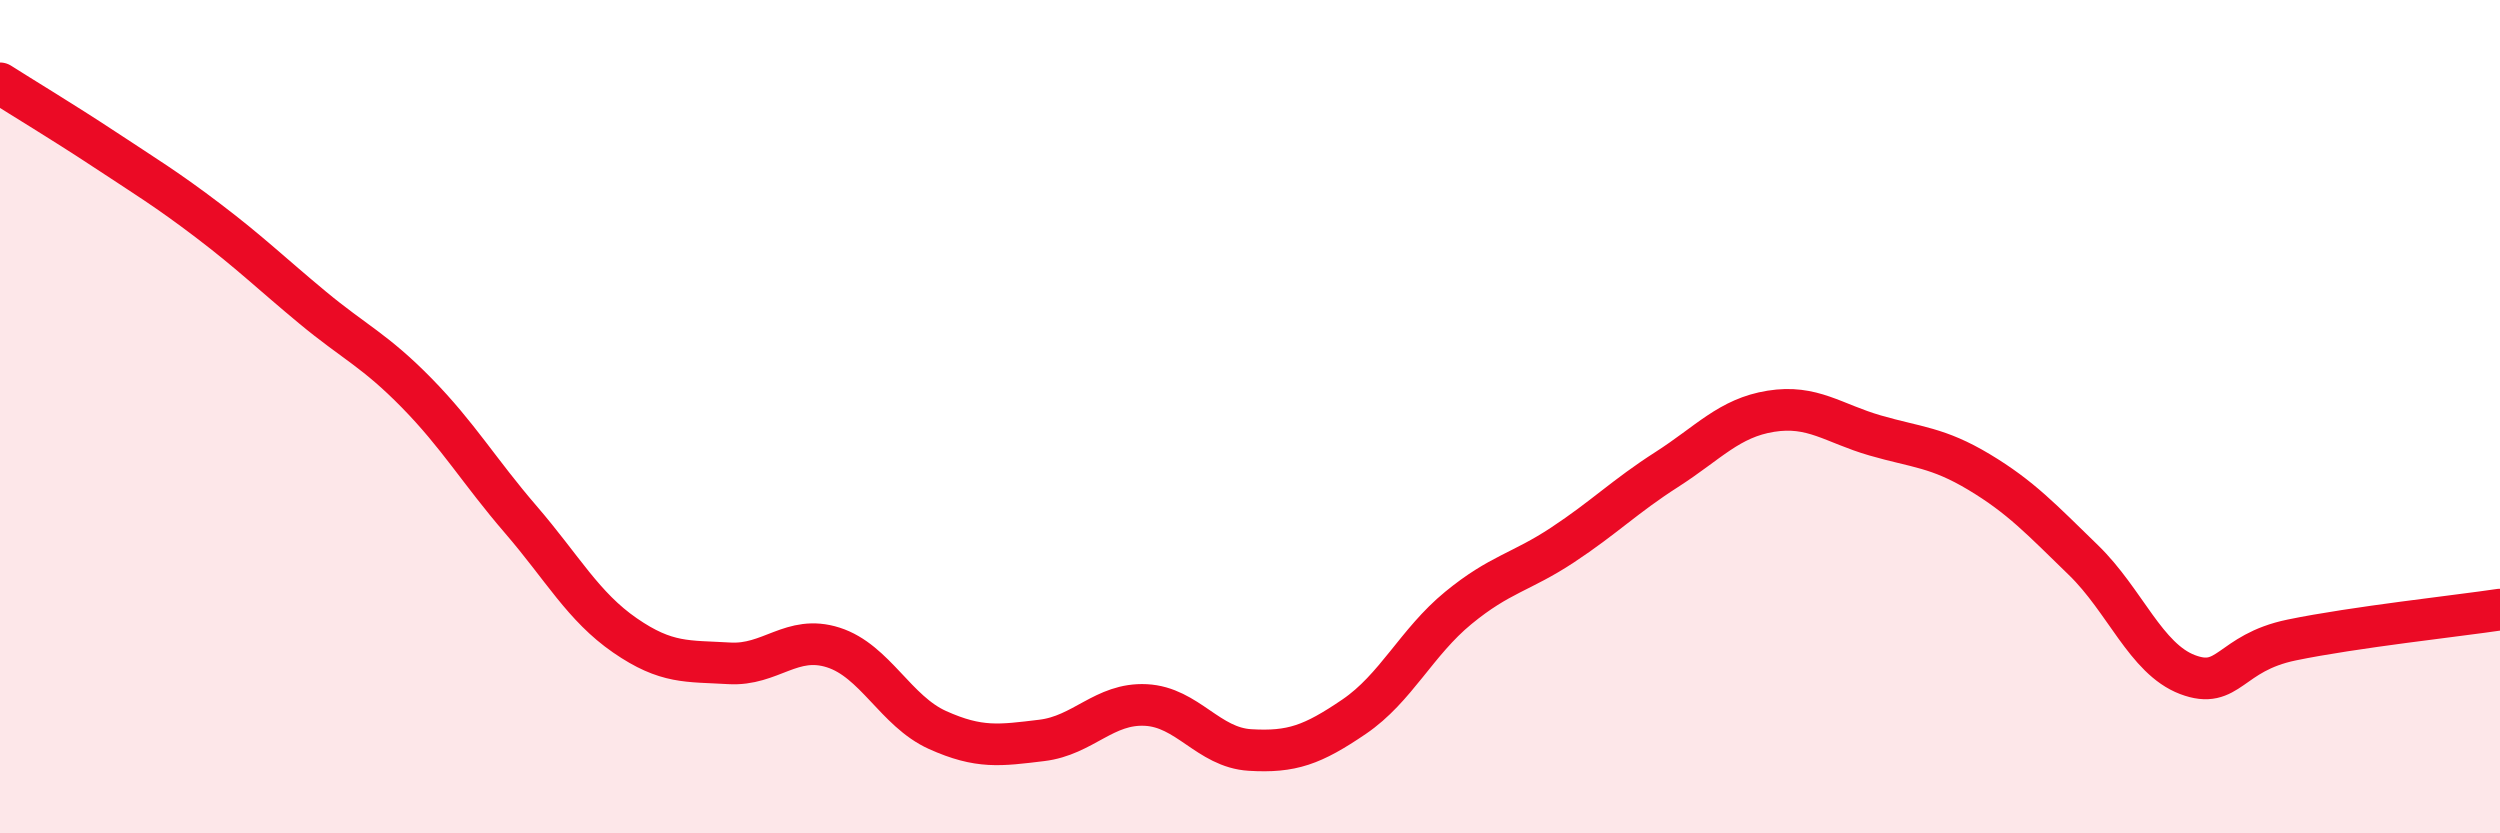
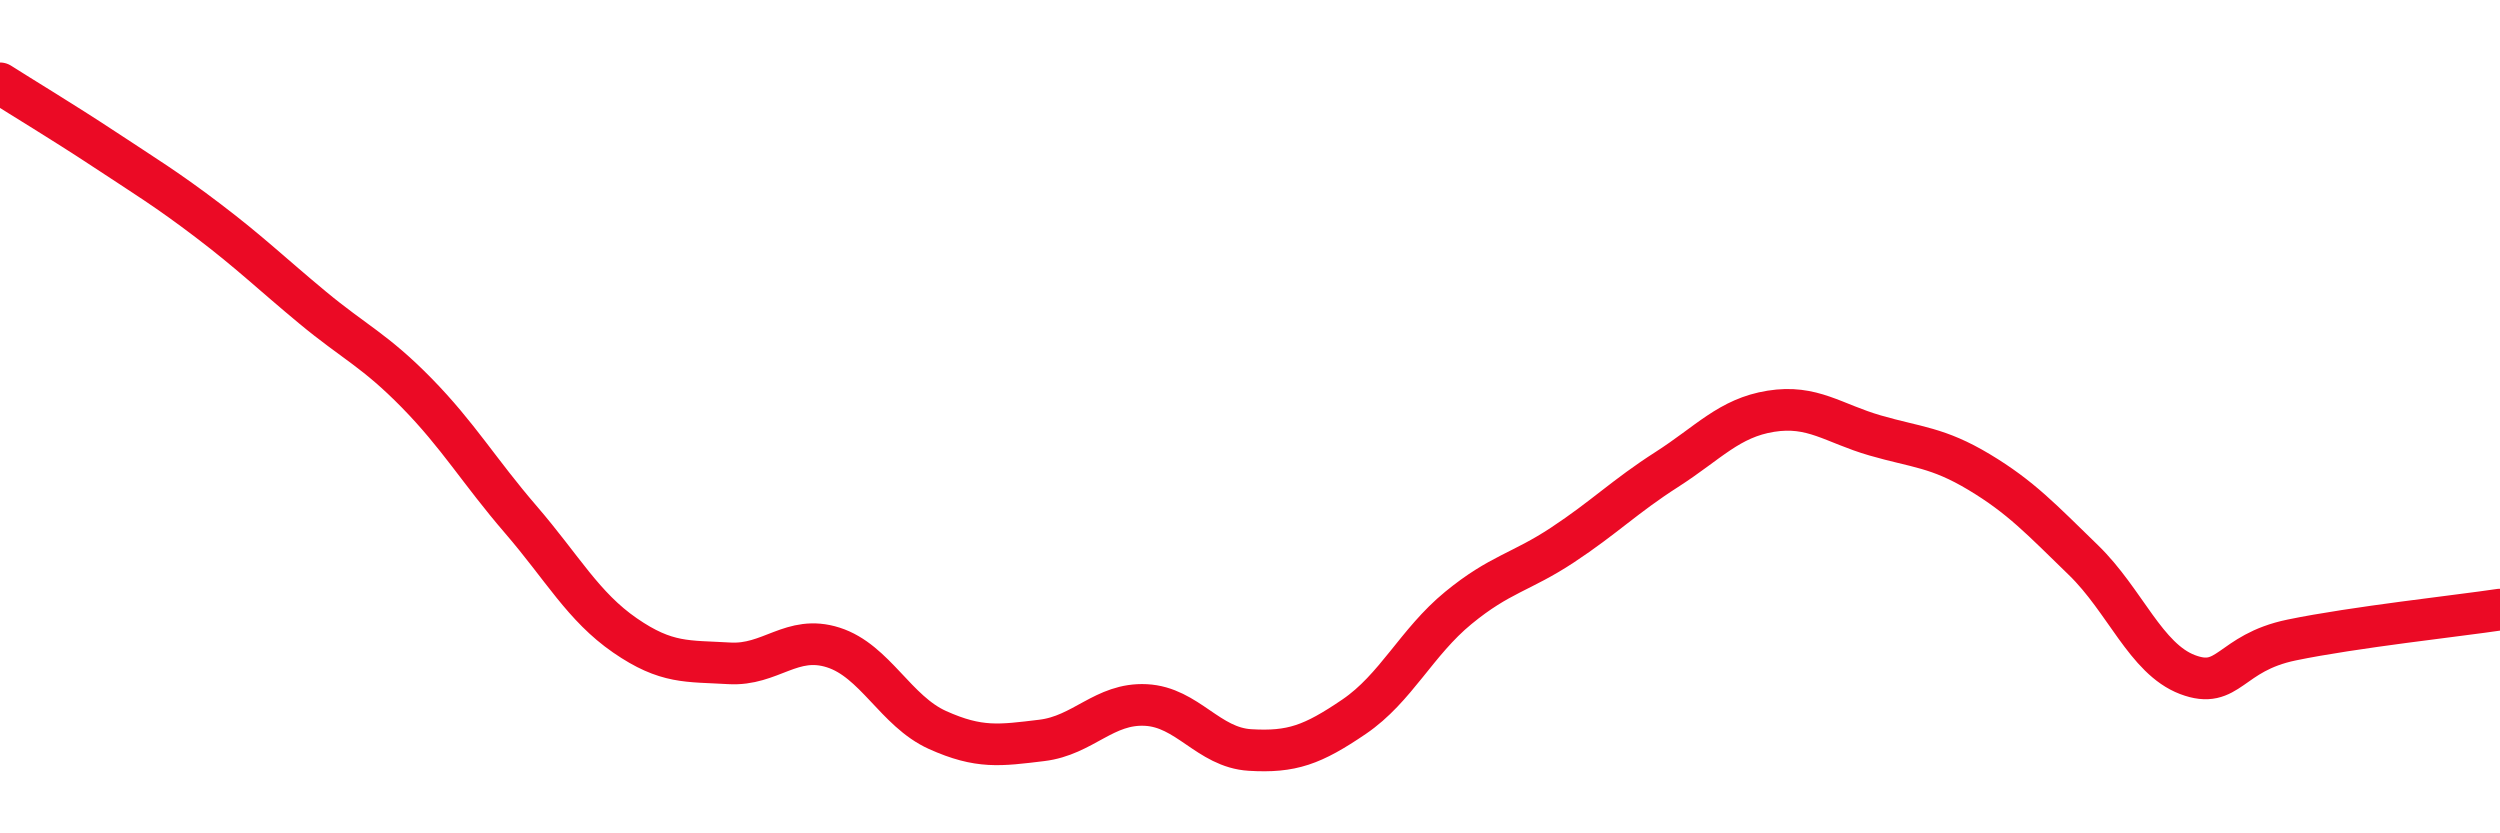
<svg xmlns="http://www.w3.org/2000/svg" width="60" height="20" viewBox="0 0 60 20">
-   <path d="M 0,2 C 0.5,2.32 1.5,2.92 2.5,3.58 C 3.5,4.24 4,4.54 5,5.3 C 6,6.06 6.5,6.55 7.5,7.38 C 8.5,8.21 9,8.41 10,9.43 C 11,10.45 11.5,11.31 12.5,12.47 C 13.5,13.63 14,14.56 15,15.25 C 16,15.94 16.5,15.86 17.5,15.92 C 18.5,15.98 19,15.22 20,15.54 C 21,15.86 21.5,17.07 22.5,17.52 C 23.5,17.97 24,17.89 25,17.77 C 26,17.65 26.5,16.87 27.5,16.92 C 28.5,16.97 29,17.94 30,18 C 31,18.06 31.5,17.88 32.5,17.2 C 33.5,16.52 34,15.41 35,14.59 C 36,13.77 36.5,13.74 37.5,13.08 C 38.5,12.42 39,11.91 40,11.27 C 41,10.63 41.5,10.03 42.5,9.87 C 43.5,9.71 44,10.16 45,10.45 C 46,10.74 46.5,10.73 47.5,11.33 C 48.5,11.93 49,12.47 50,13.44 C 51,14.41 51.5,15.81 52.5,16.19 C 53.5,16.57 53.5,15.67 55,15.36 C 56.5,15.05 59,14.78 60,14.63L60 20L0 20Z" fill="#EB0A25" opacity="0.1" stroke-linecap="round" stroke-linejoin="round" />
  <path d="M 0,2 C 0.5,2.32 1.5,2.92 2.5,3.58 C 3.5,4.24 4,4.54 5,5.3 C 6,6.06 6.5,6.55 7.5,7.38 C 8.5,8.21 9,8.41 10,9.43 C 11,10.45 11.5,11.31 12.5,12.47 C 13.5,13.63 14,14.56 15,15.25 C 16,15.94 16.5,15.86 17.5,15.92 C 18.5,15.98 19,15.22 20,15.54 C 21,15.86 21.5,17.07 22.5,17.52 C 23.5,17.97 24,17.89 25,17.77 C 26,17.65 26.5,16.87 27.5,16.92 C 28.5,16.97 29,17.94 30,18 C 31,18.06 31.5,17.88 32.5,17.2 C 33.5,16.52 34,15.41 35,14.59 C 36,13.77 36.5,13.74 37.5,13.08 C 38.5,12.42 39,11.91 40,11.27 C 41,10.63 41.5,10.03 42.5,9.87 C 43.5,9.71 44,10.16 45,10.45 C 46,10.74 46.5,10.73 47.5,11.33 C 48.5,11.93 49,12.47 50,13.44 C 51,14.41 51.5,15.81 52.5,16.19 C 53.5,16.57 53.5,15.67 55,15.36 C 56.5,15.05 59,14.78 60,14.63" stroke="#EB0A25" stroke-width="1" fill="none" stroke-linecap="round" stroke-linejoin="round" />
</svg>